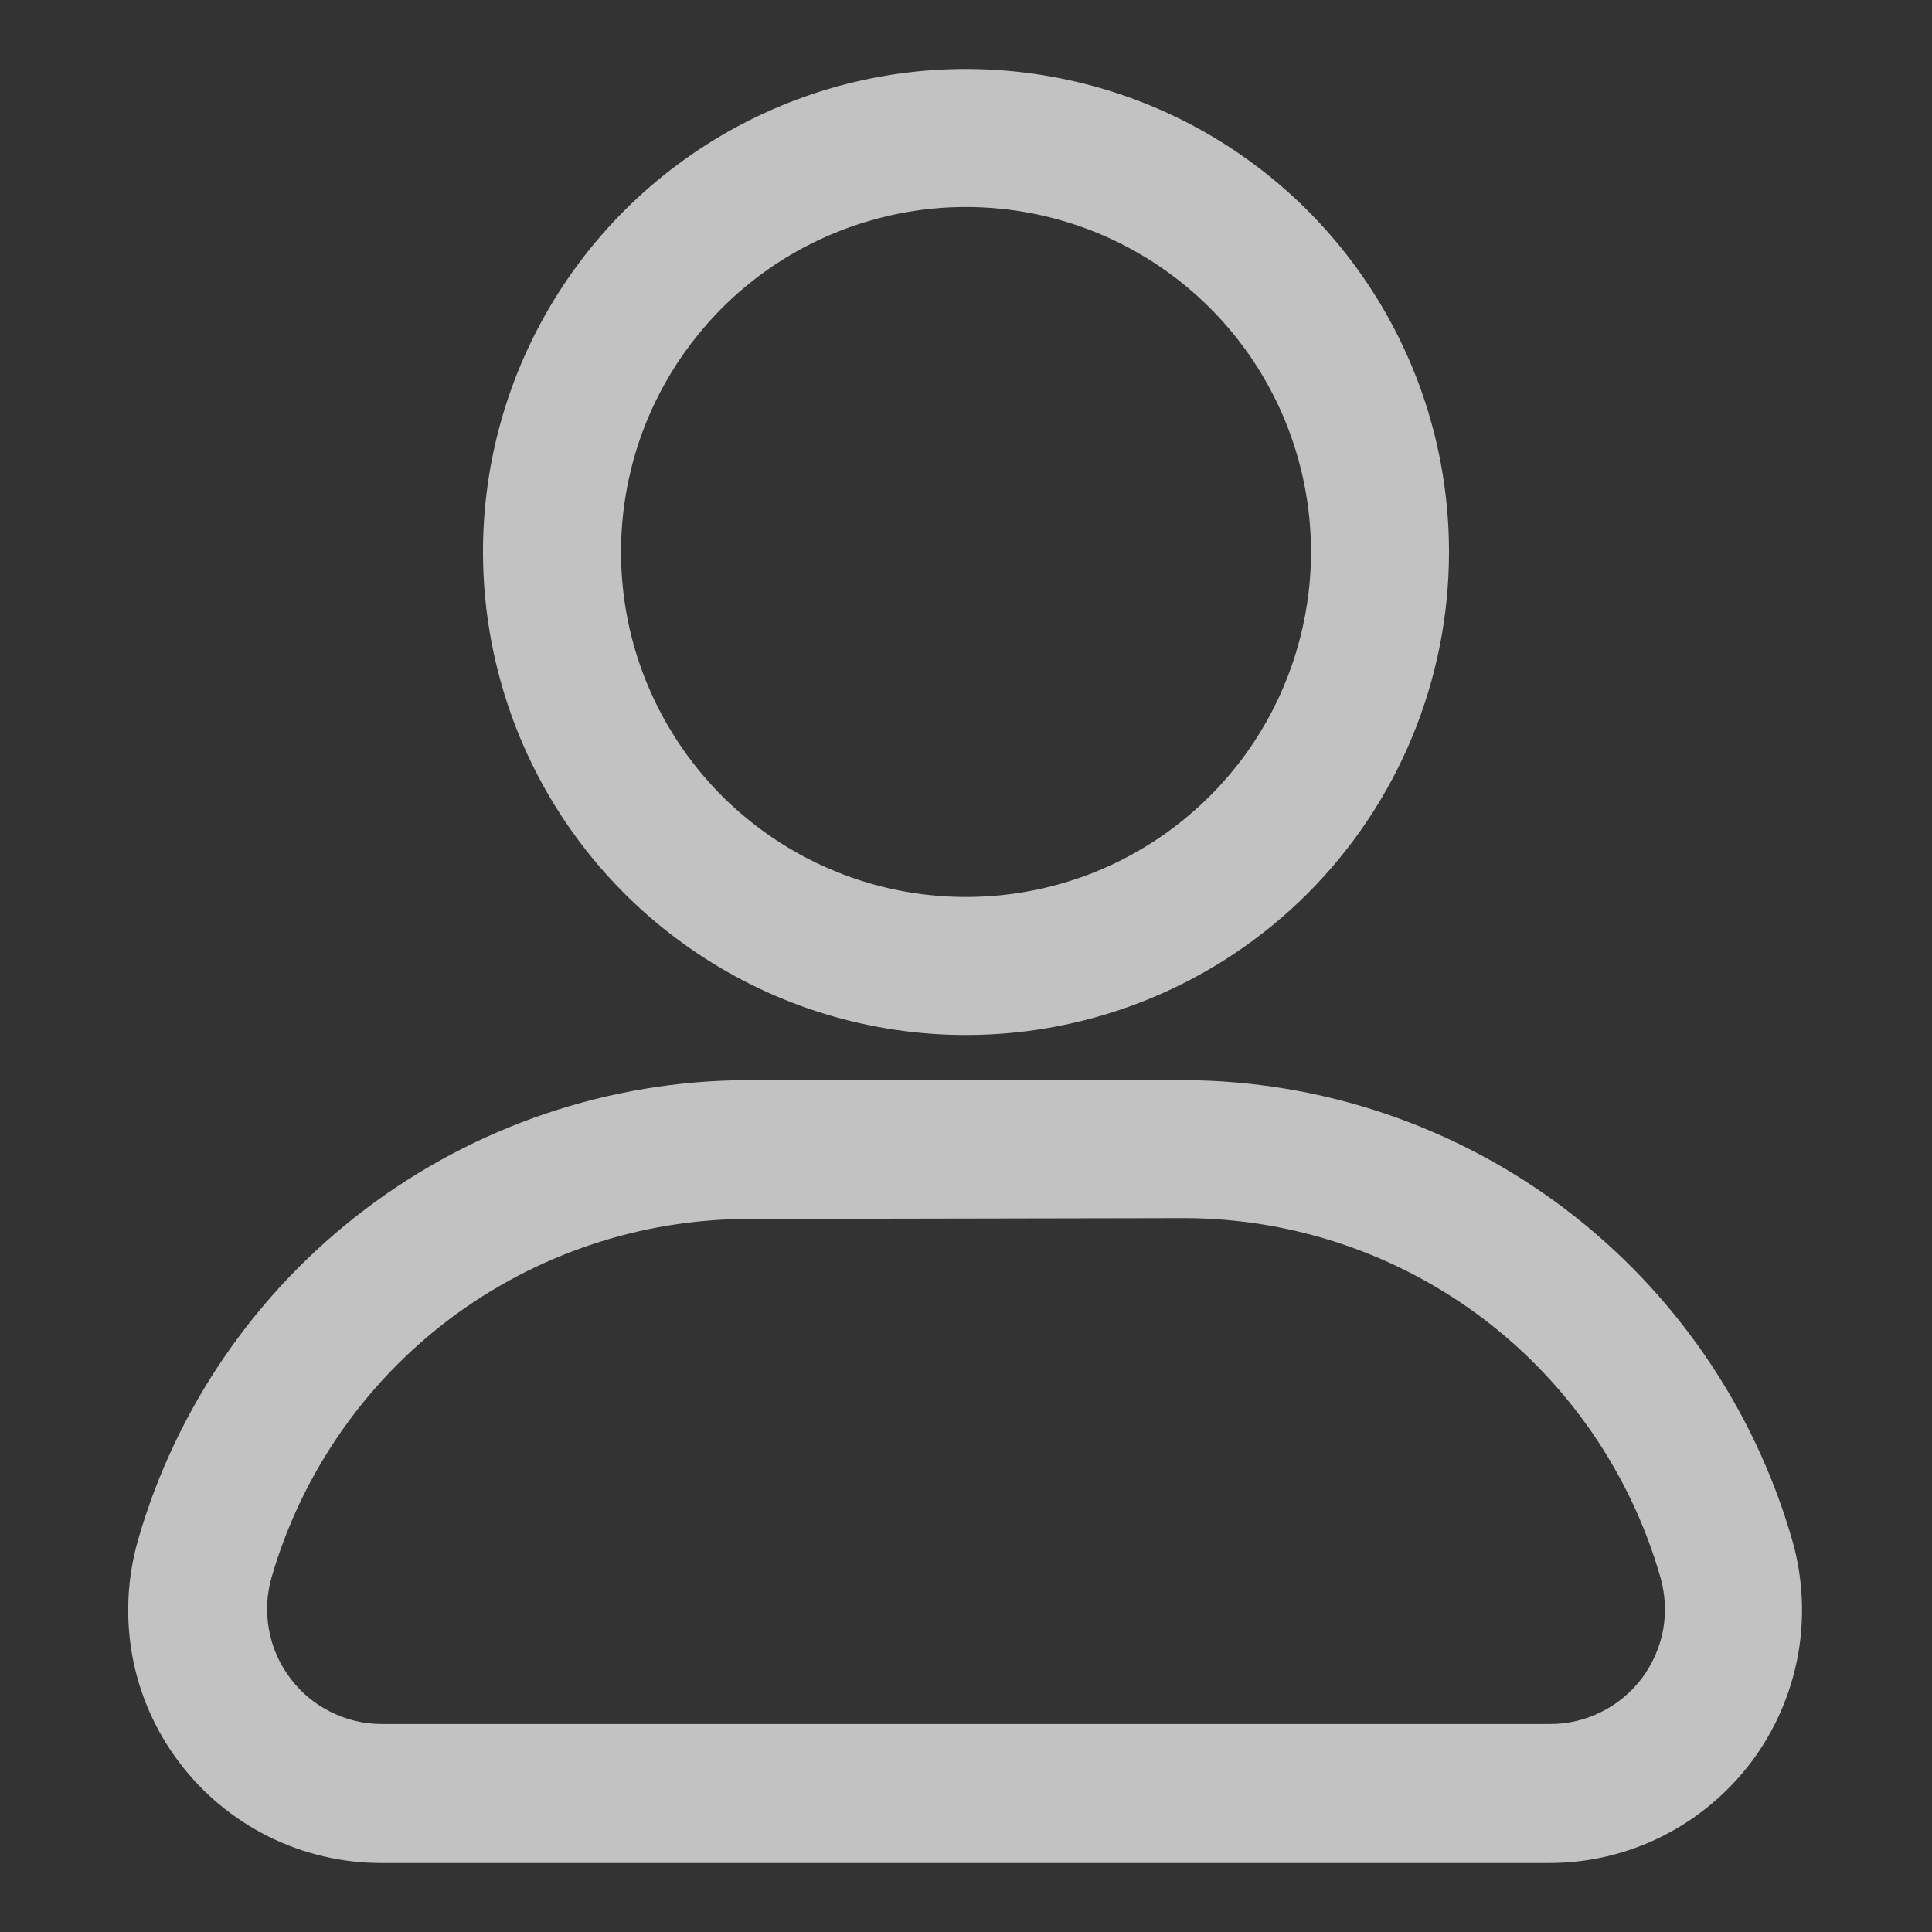
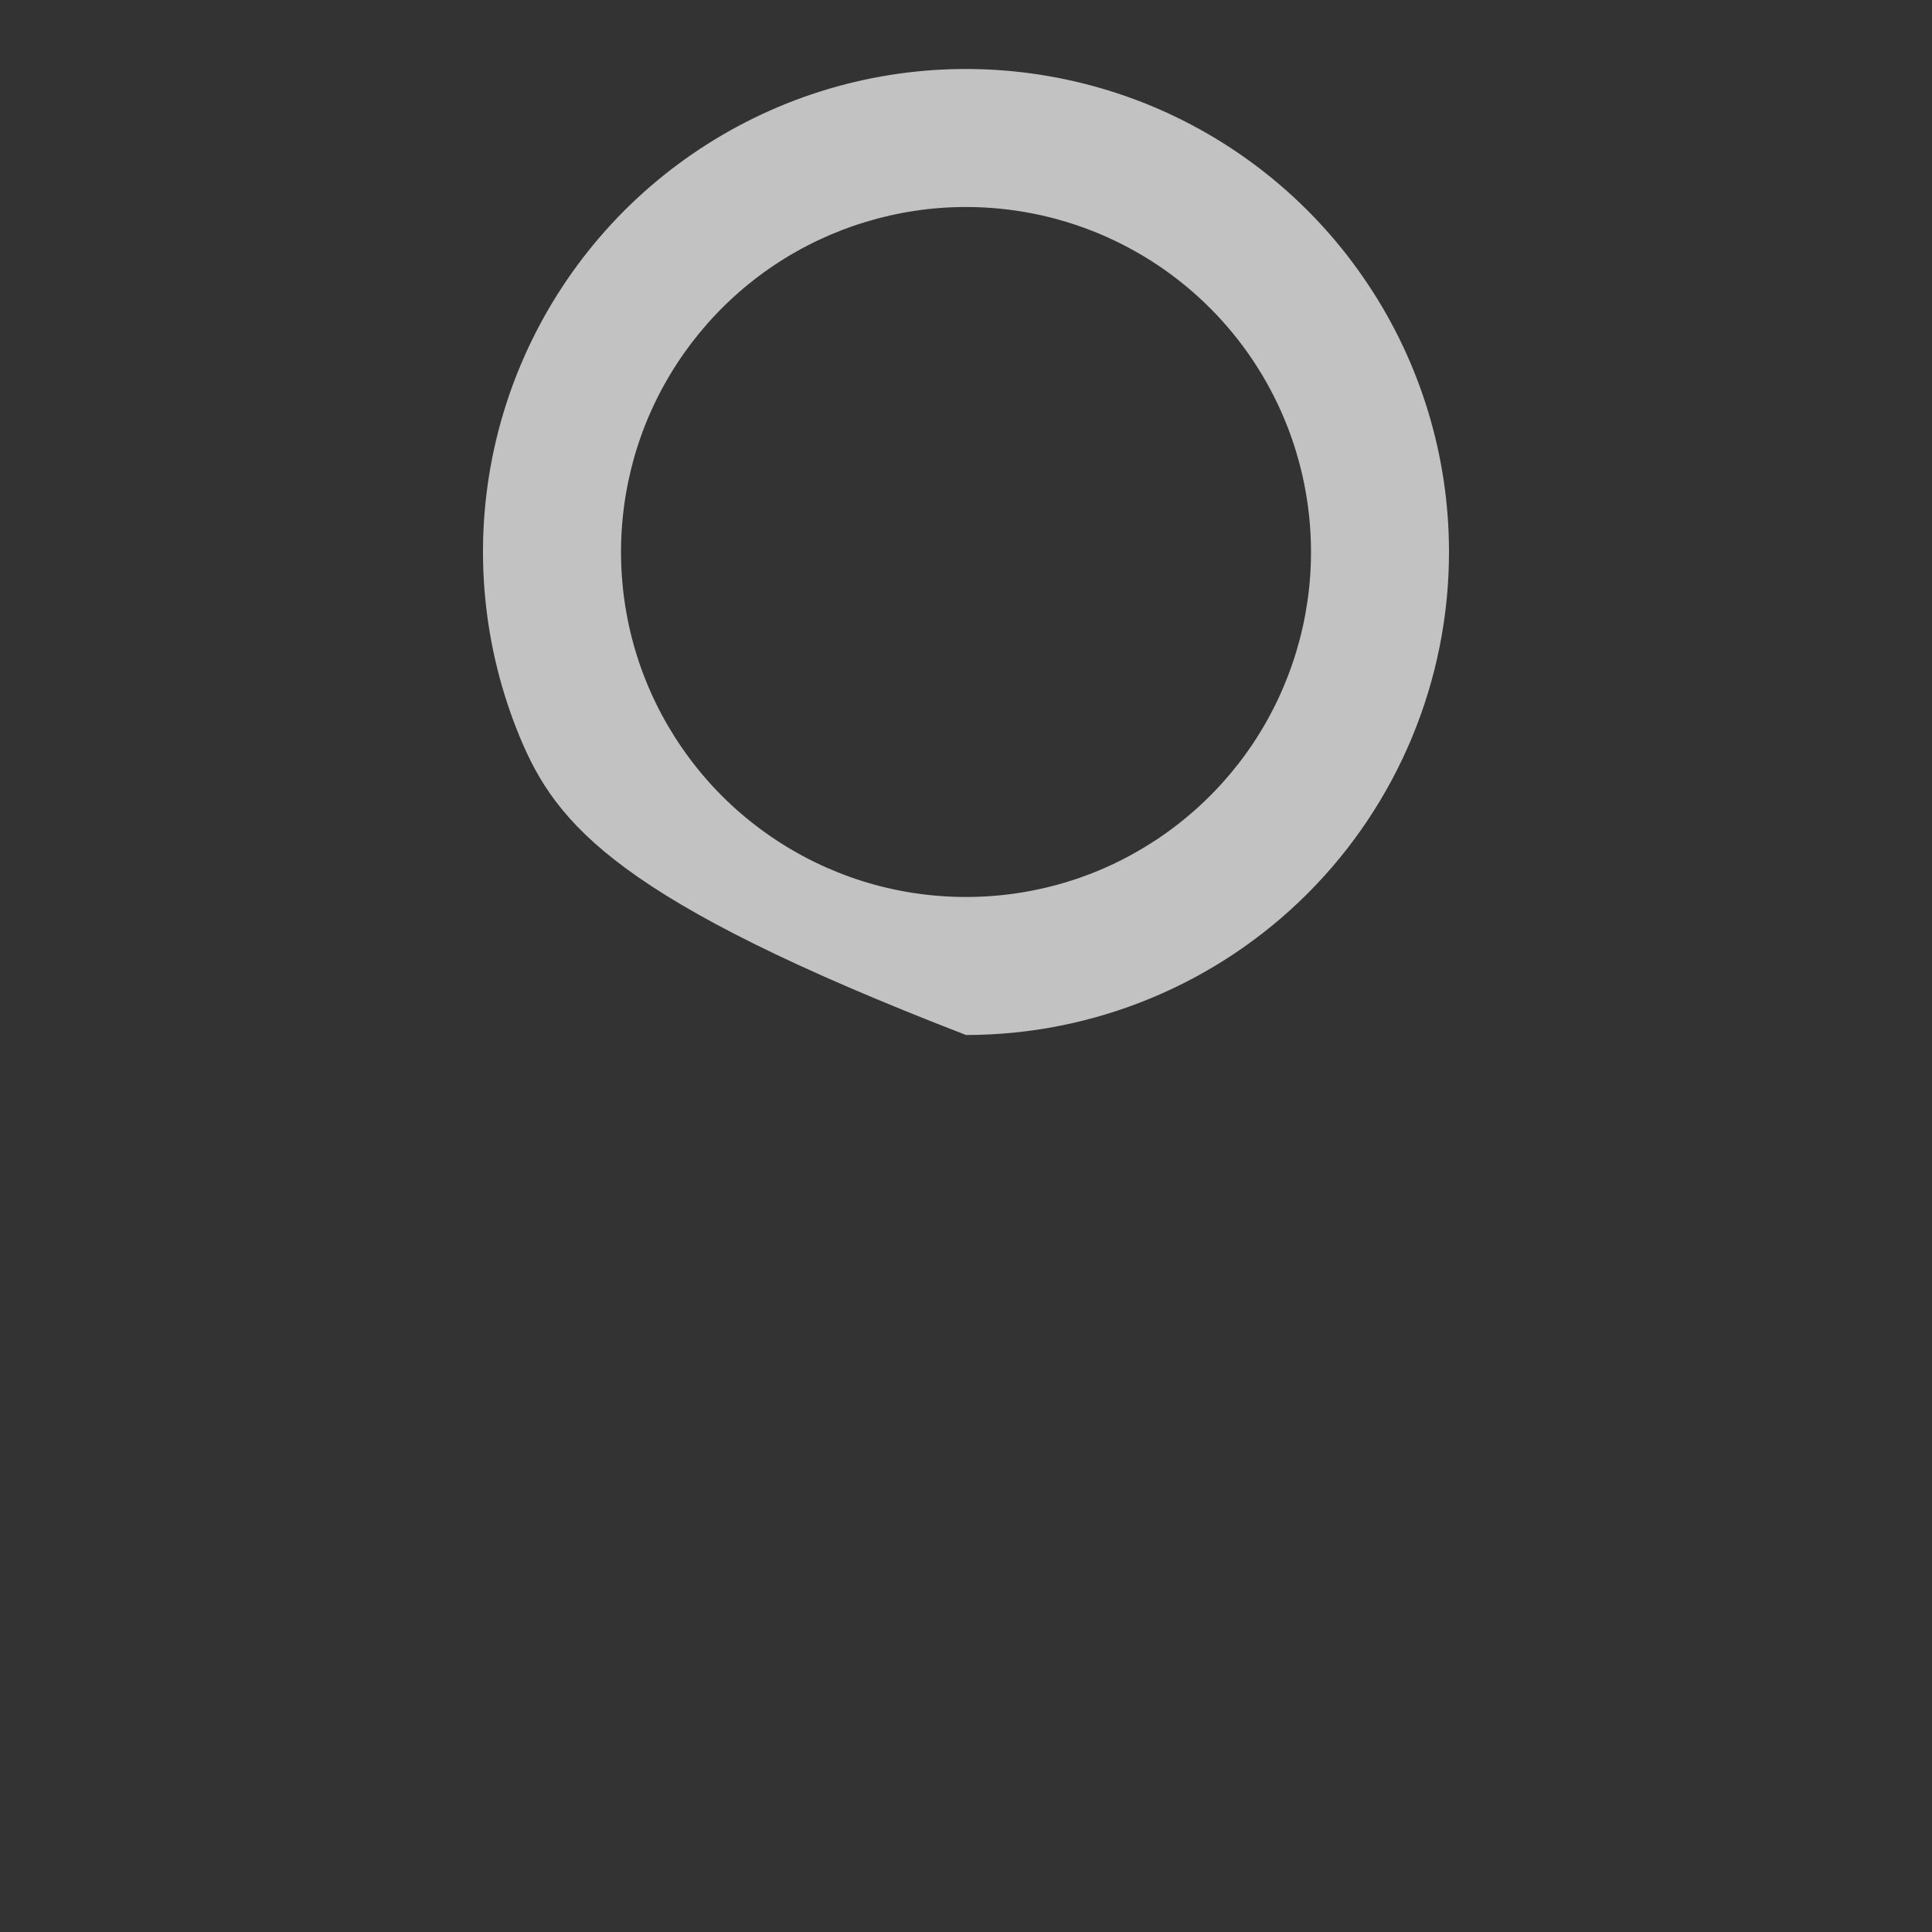
<svg xmlns="http://www.w3.org/2000/svg" width="14" height="14" viewBox="0 0 14 14" fill="none">
  <rect x="0" y="0" width="14" height="14" fill="#333333" stroke="none" />
-   <path d="M7 7.5C6.308 7.5 5.631 7.295 5.056 6.91C4.48 6.526 4.031 5.979 3.766 5.339C3.502 4.7 3.432 3.996 3.567 3.317C3.702 2.638 4.036 2.015 4.525 1.525C5.015 1.036 5.638 0.702 6.317 0.567C6.996 0.432 7.7 0.502 8.339 0.766C8.979 1.031 9.526 1.48 9.91 2.056C10.295 2.631 10.5 3.308 10.5 4C10.5 4.928 10.131 5.819 9.475 6.475C8.819 7.131 7.928 7.5 7 7.5ZM7 1.5C6.506 1.5 6.022 1.647 5.611 1.921C5.2 2.196 4.88 2.586 4.69 3.043C4.501 3.5 4.452 4.003 4.548 4.488C4.644 4.973 4.883 5.418 5.232 5.768C5.582 6.117 6.027 6.356 6.512 6.452C6.997 6.548 7.5 6.499 7.957 6.31C8.414 6.12 8.804 5.8 9.079 5.389C9.353 4.978 9.5 4.494 9.5 4C9.5 3.337 9.237 2.701 8.768 2.232C8.299 1.763 7.663 1.5 7 1.5Z" fill="white" fill-opacity="0.7" />
-   <path d="M11.233 13.5H2.767C2.482 13.501 2.202 13.435 1.947 13.309C1.692 13.182 1.47 12.998 1.299 12.771C1.127 12.544 1.011 12.281 0.959 12.001C0.908 11.721 0.922 11.433 1 11.16C1.276 10.203 1.855 9.361 2.649 8.761C3.443 8.16 4.411 7.832 5.407 7.827H8.58C9.576 7.831 10.544 8.158 11.339 8.759C12.133 9.36 12.711 10.203 12.987 11.16C13.065 11.433 13.079 11.72 13.028 11.999C12.976 12.278 12.861 12.542 12.69 12.769C12.519 12.995 12.298 13.18 12.044 13.307C11.791 13.434 11.511 13.5 11.227 13.5H11.233ZM5.413 8.833C4.635 8.836 3.879 9.091 3.257 9.559C2.636 10.028 2.183 10.686 1.967 11.433C1.932 11.557 1.926 11.687 1.95 11.814C1.973 11.94 2.026 12.059 2.104 12.162C2.181 12.265 2.281 12.348 2.396 12.405C2.511 12.463 2.638 12.493 2.767 12.493H11.233C11.362 12.493 11.489 12.463 11.604 12.405C11.719 12.348 11.819 12.265 11.897 12.162C11.974 12.059 12.027 11.94 12.051 11.814C12.074 11.687 12.068 11.557 12.033 11.433C11.819 10.684 11.367 10.024 10.746 9.554C10.124 9.084 9.366 8.829 8.587 8.827L5.413 8.833Z" fill="white" fill-opacity="0.7" />
+   <path d="M7 7.5C4.48 6.526 4.031 5.979 3.766 5.339C3.502 4.7 3.432 3.996 3.567 3.317C3.702 2.638 4.036 2.015 4.525 1.525C5.015 1.036 5.638 0.702 6.317 0.567C6.996 0.432 7.7 0.502 8.339 0.766C8.979 1.031 9.526 1.48 9.91 2.056C10.295 2.631 10.5 3.308 10.5 4C10.5 4.928 10.131 5.819 9.475 6.475C8.819 7.131 7.928 7.5 7 7.5ZM7 1.5C6.506 1.5 6.022 1.647 5.611 1.921C5.2 2.196 4.88 2.586 4.69 3.043C4.501 3.5 4.452 4.003 4.548 4.488C4.644 4.973 4.883 5.418 5.232 5.768C5.582 6.117 6.027 6.356 6.512 6.452C6.997 6.548 7.5 6.499 7.957 6.31C8.414 6.12 8.804 5.8 9.079 5.389C9.353 4.978 9.5 4.494 9.5 4C9.5 3.337 9.237 2.701 8.768 2.232C8.299 1.763 7.663 1.5 7 1.5Z" fill="white" fill-opacity="0.7" />
</svg>